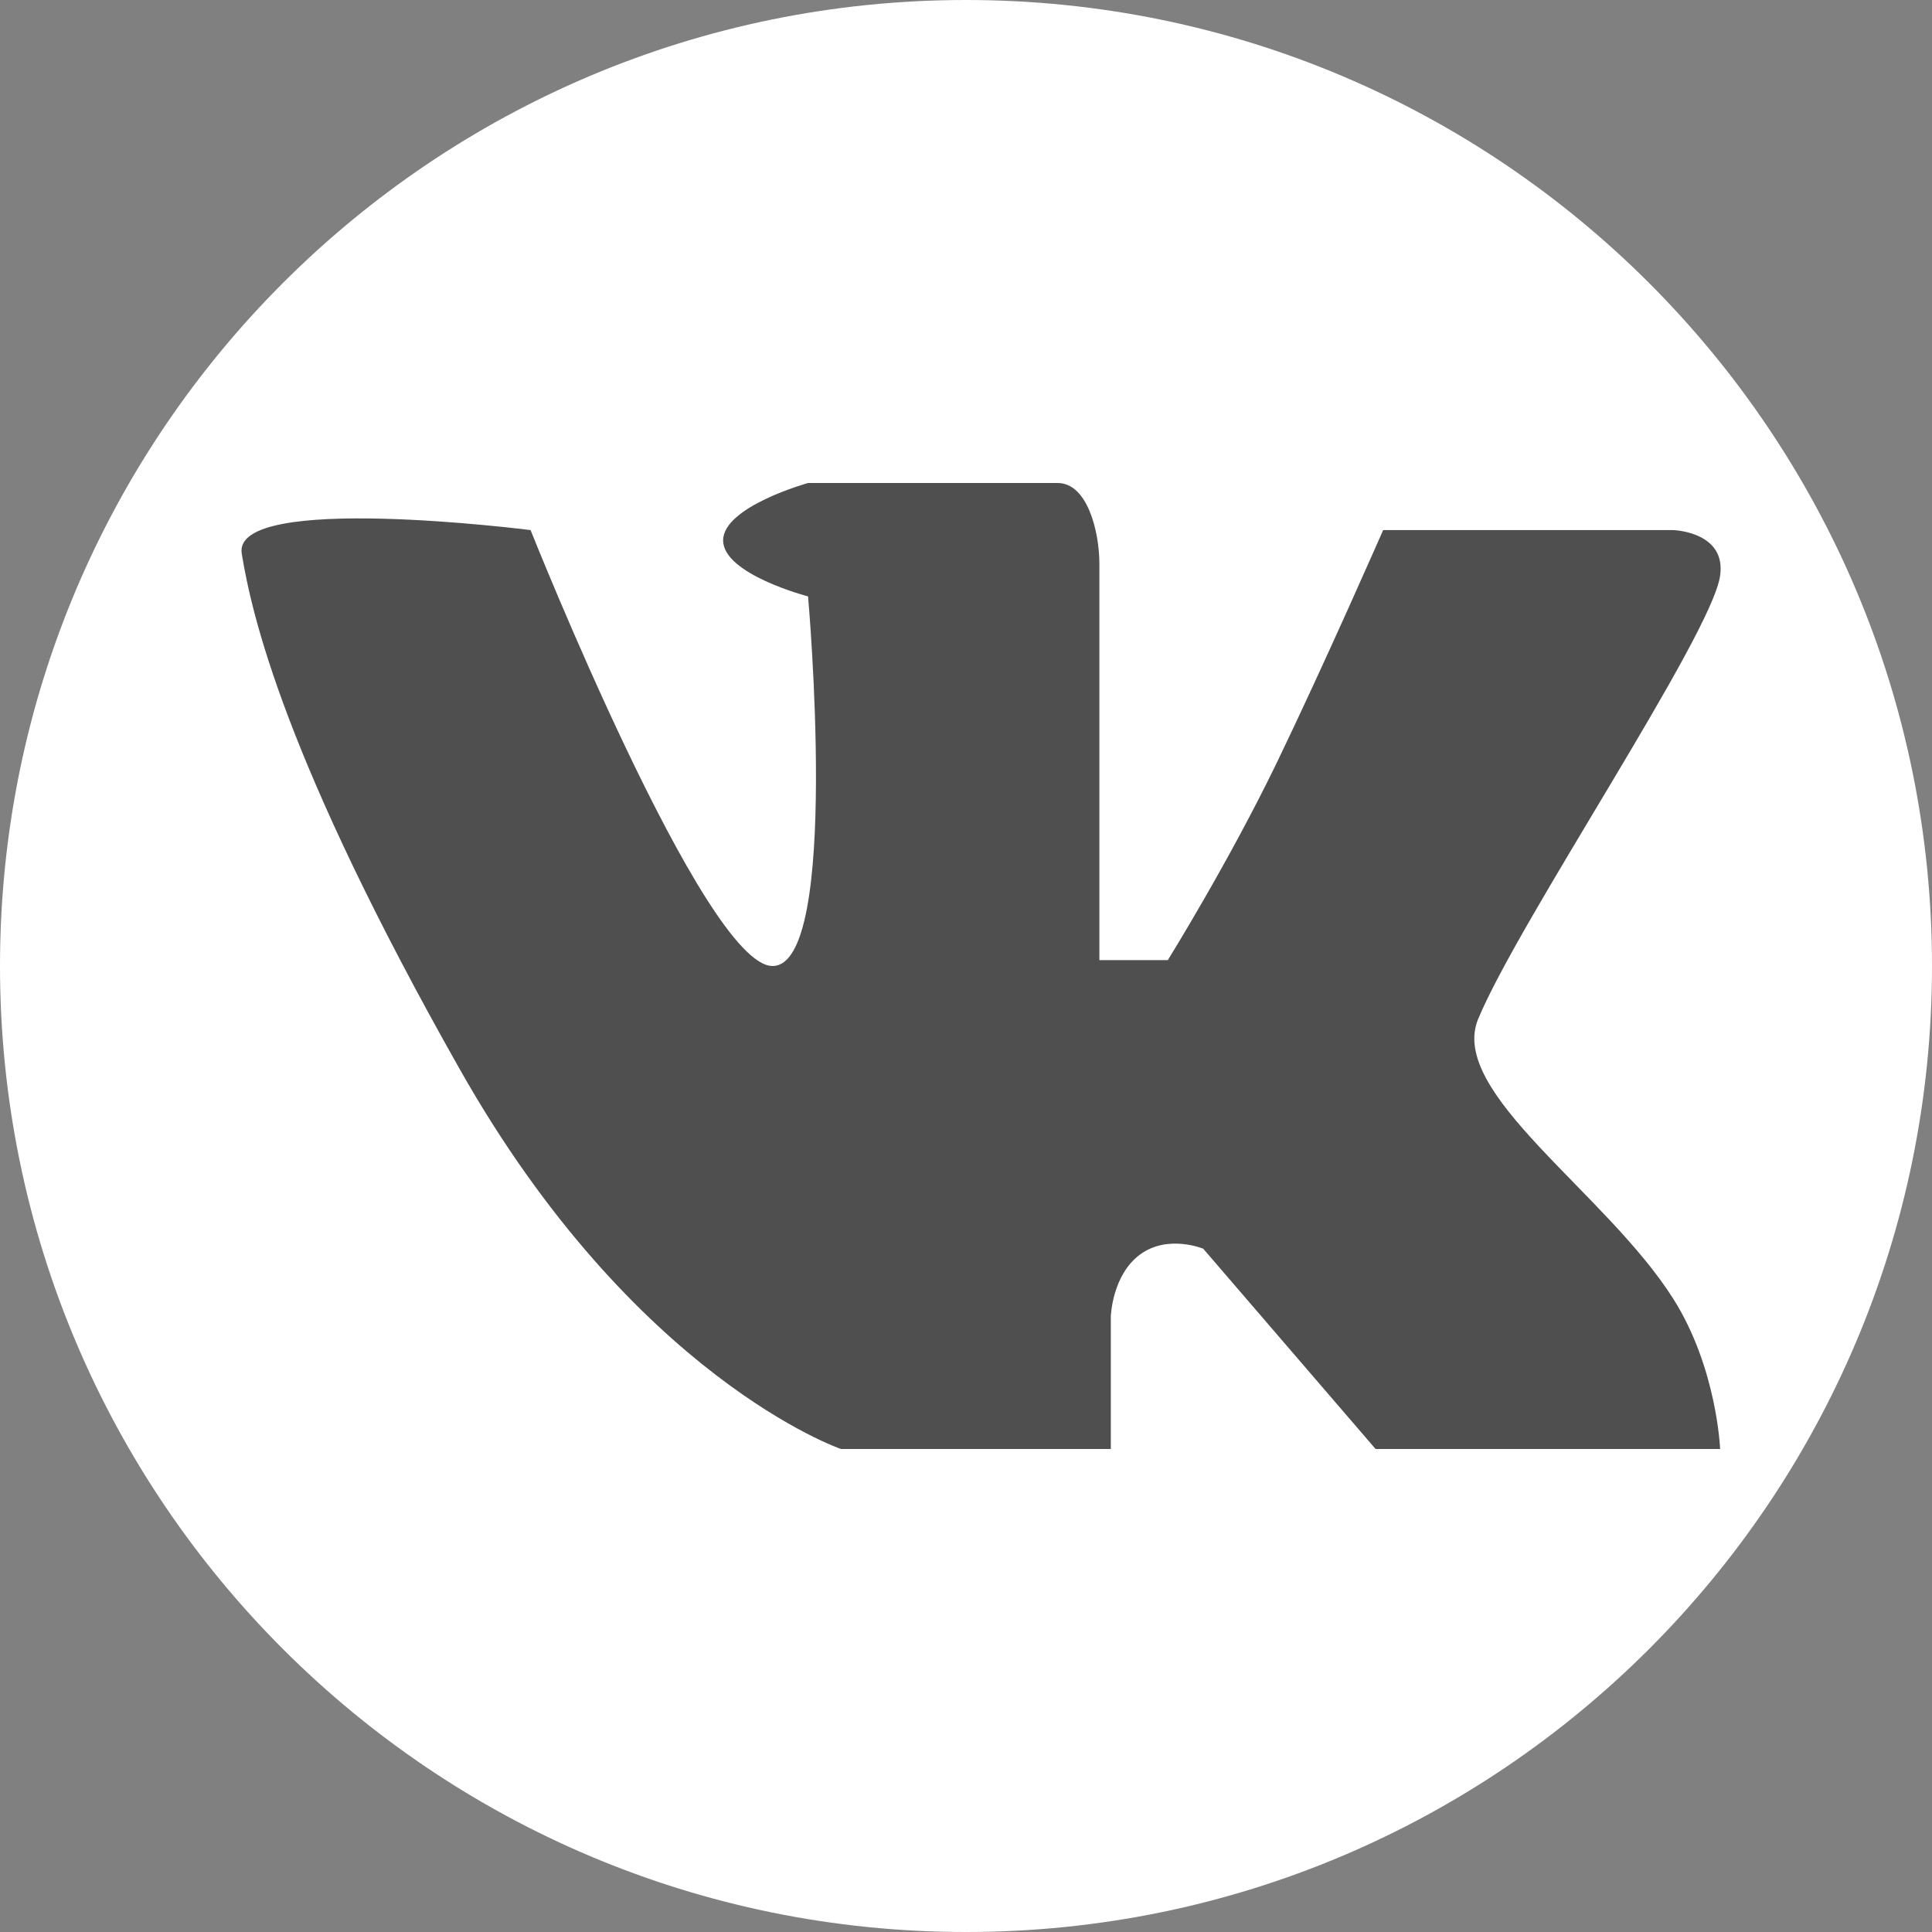
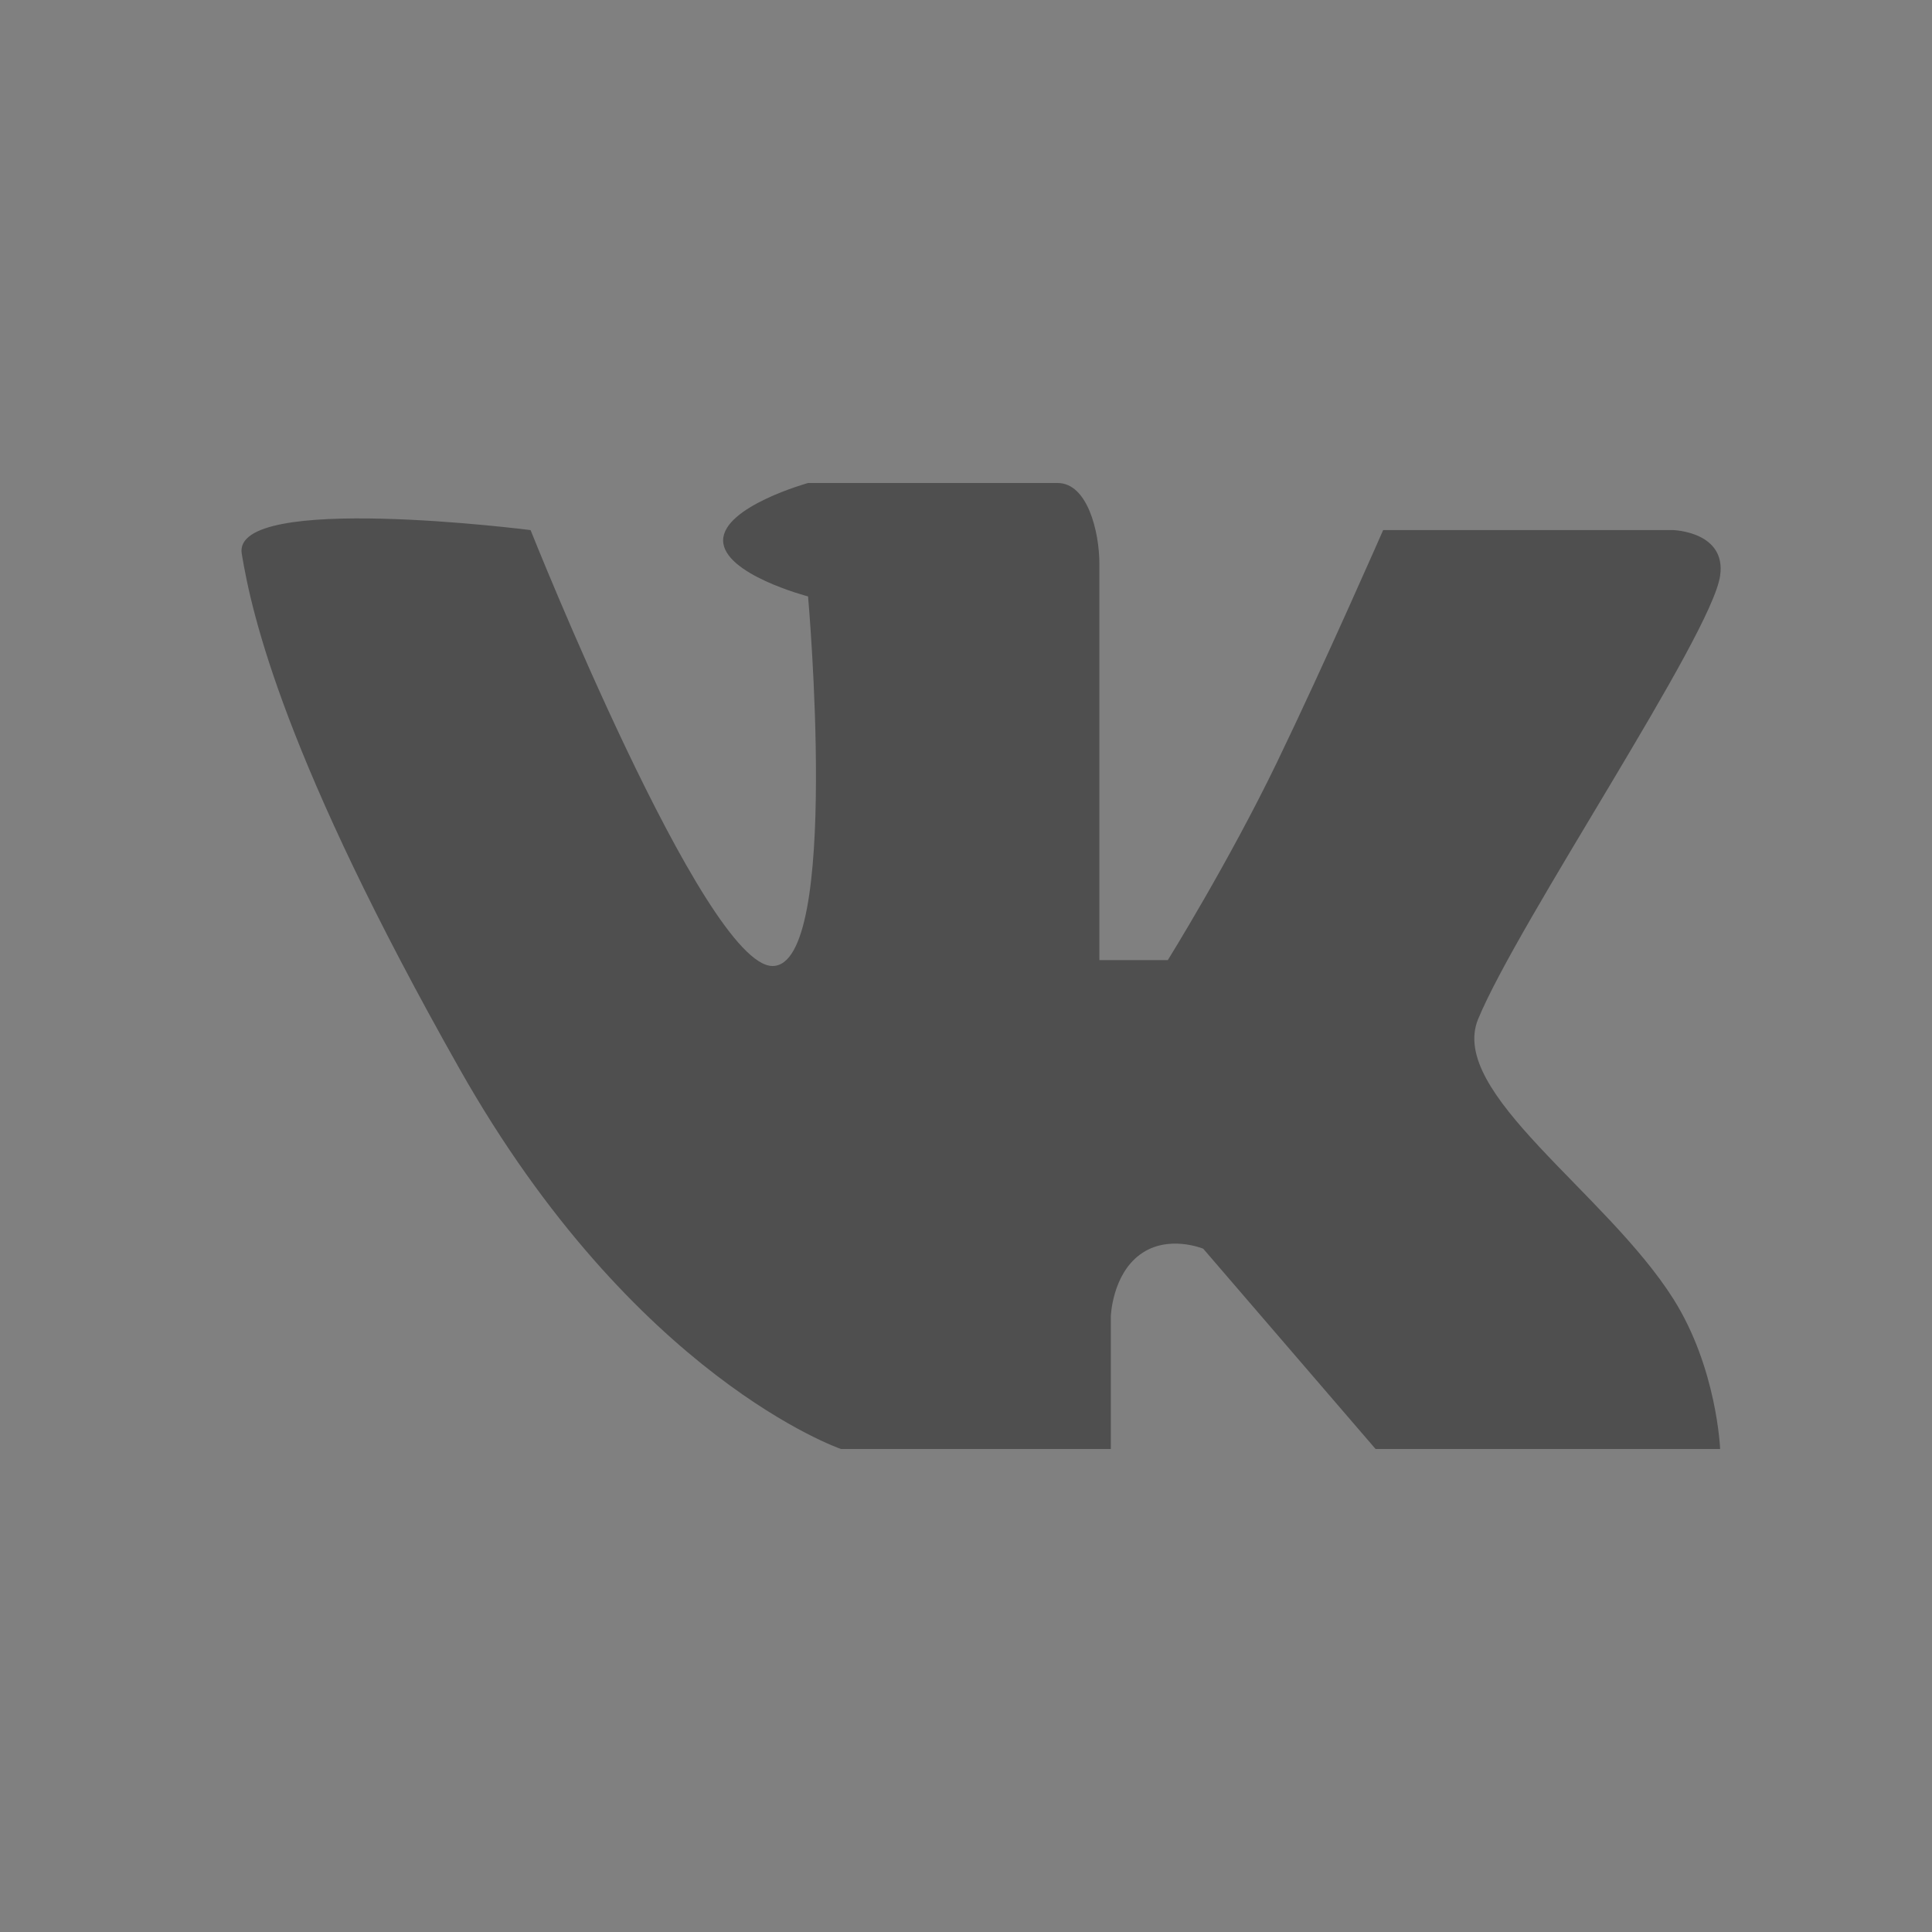
<svg xmlns="http://www.w3.org/2000/svg" width="24" height="24" viewBox="0 0 24 24" fill="none">
  <rect x="0" y="0" width="24" height="24" fill="#808080" stroke="none" />
-   <path d="M12 24C18.627 24 24 18.627 24 12C24 5.373 18.627 0 12 0C5.373 0 0 5.373 0 12C0 18.627 5.373 24 12 24Z" fill="white" />
  <path d="M3.003 6.878C2.877 6.11 6.591 6.585 6.591 6.585C6.591 6.585 8.747 12 9.597 12C10.447 12 10.038 7.409 10.038 7.409C10.038 7.409 8.983 7.134 8.983 6.713C8.983 6.293 10.038 6 10.038 6C10.038 6 12.766 6 13.138 6C13.509 6 13.657 6.604 13.657 7.006C13.657 7.409 13.657 11.927 13.657 11.927H14.507C14.507 11.927 15.263 10.711 15.86 9.476C16.457 8.24 17.182 6.585 17.182 6.585H20.786C20.786 6.585 21.447 6.604 21.368 7.152C21.261 7.899 18.864 11.445 18.362 12.659C17.985 13.573 19.949 14.811 20.786 16.134C21.329 16.993 21.368 18 21.368 18H17.088L14.947 15.512C14.947 15.512 14.507 15.329 14.161 15.585C13.814 15.841 13.799 16.354 13.799 16.354V18H10.447C10.447 18 7.882 17.122 5.71 13.28C3.538 9.439 3.129 7.646 3.003 6.878V6.878Z" fill="#4F4F4F" />
</svg>